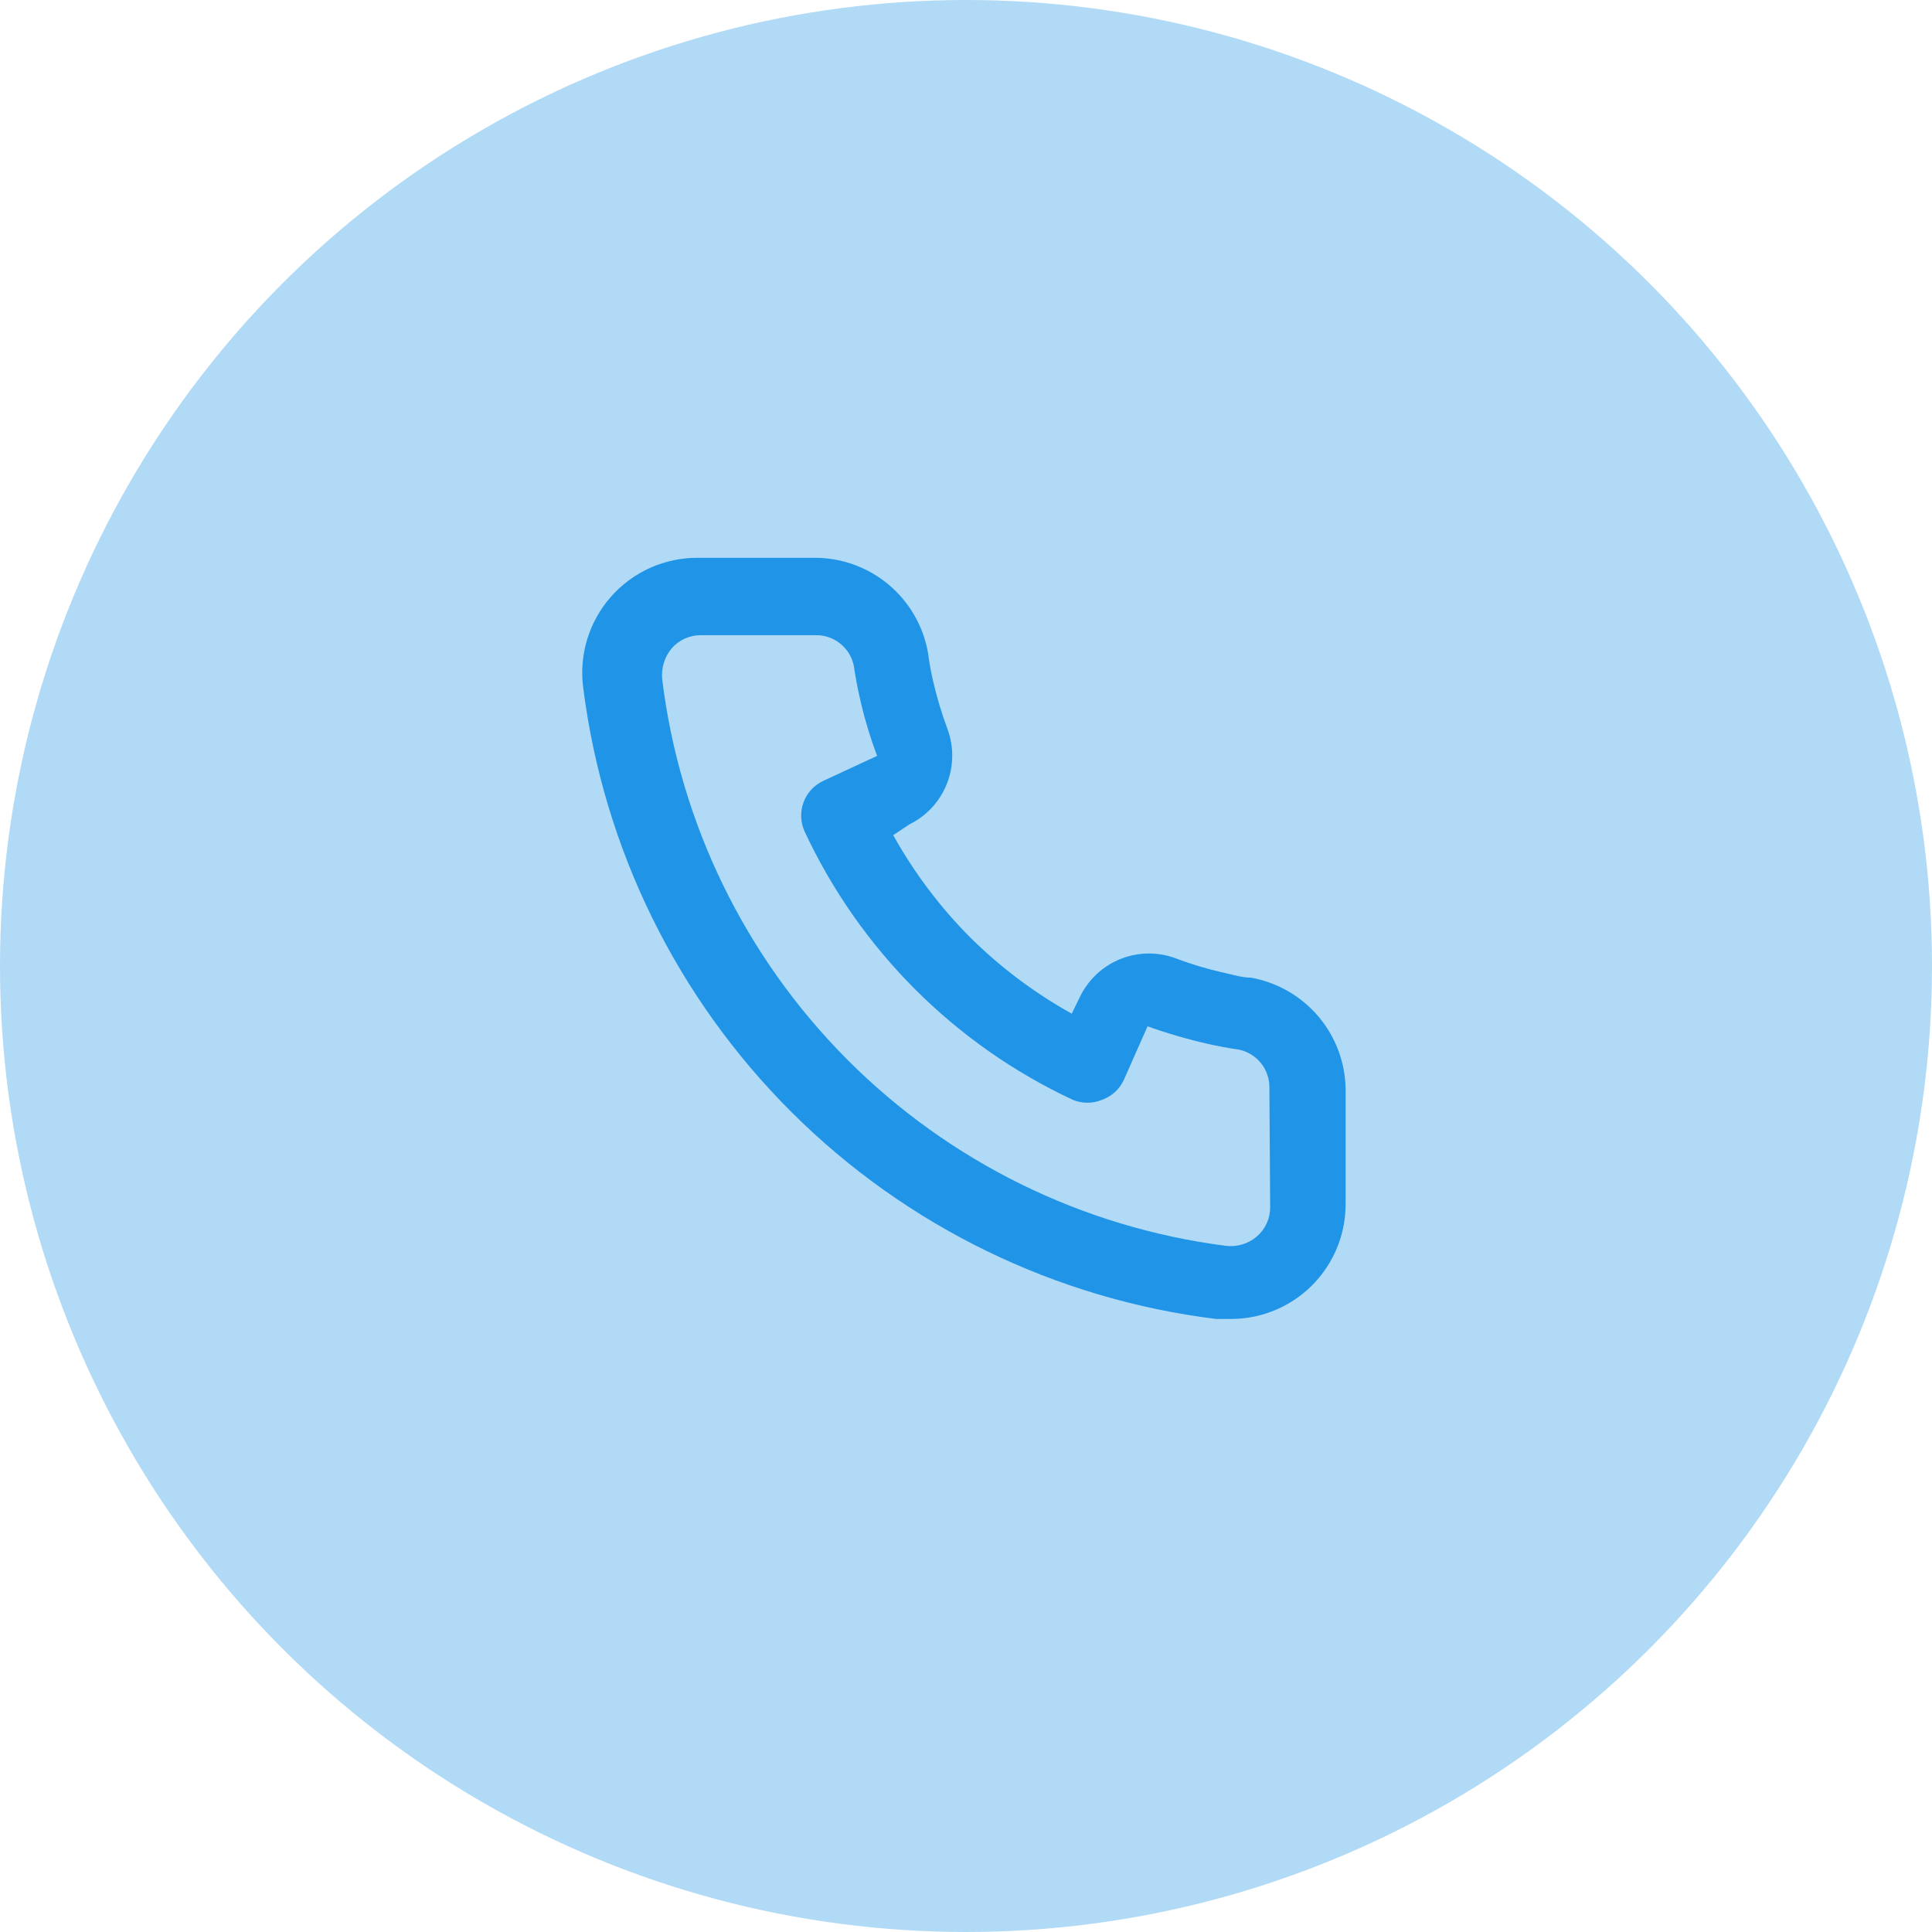
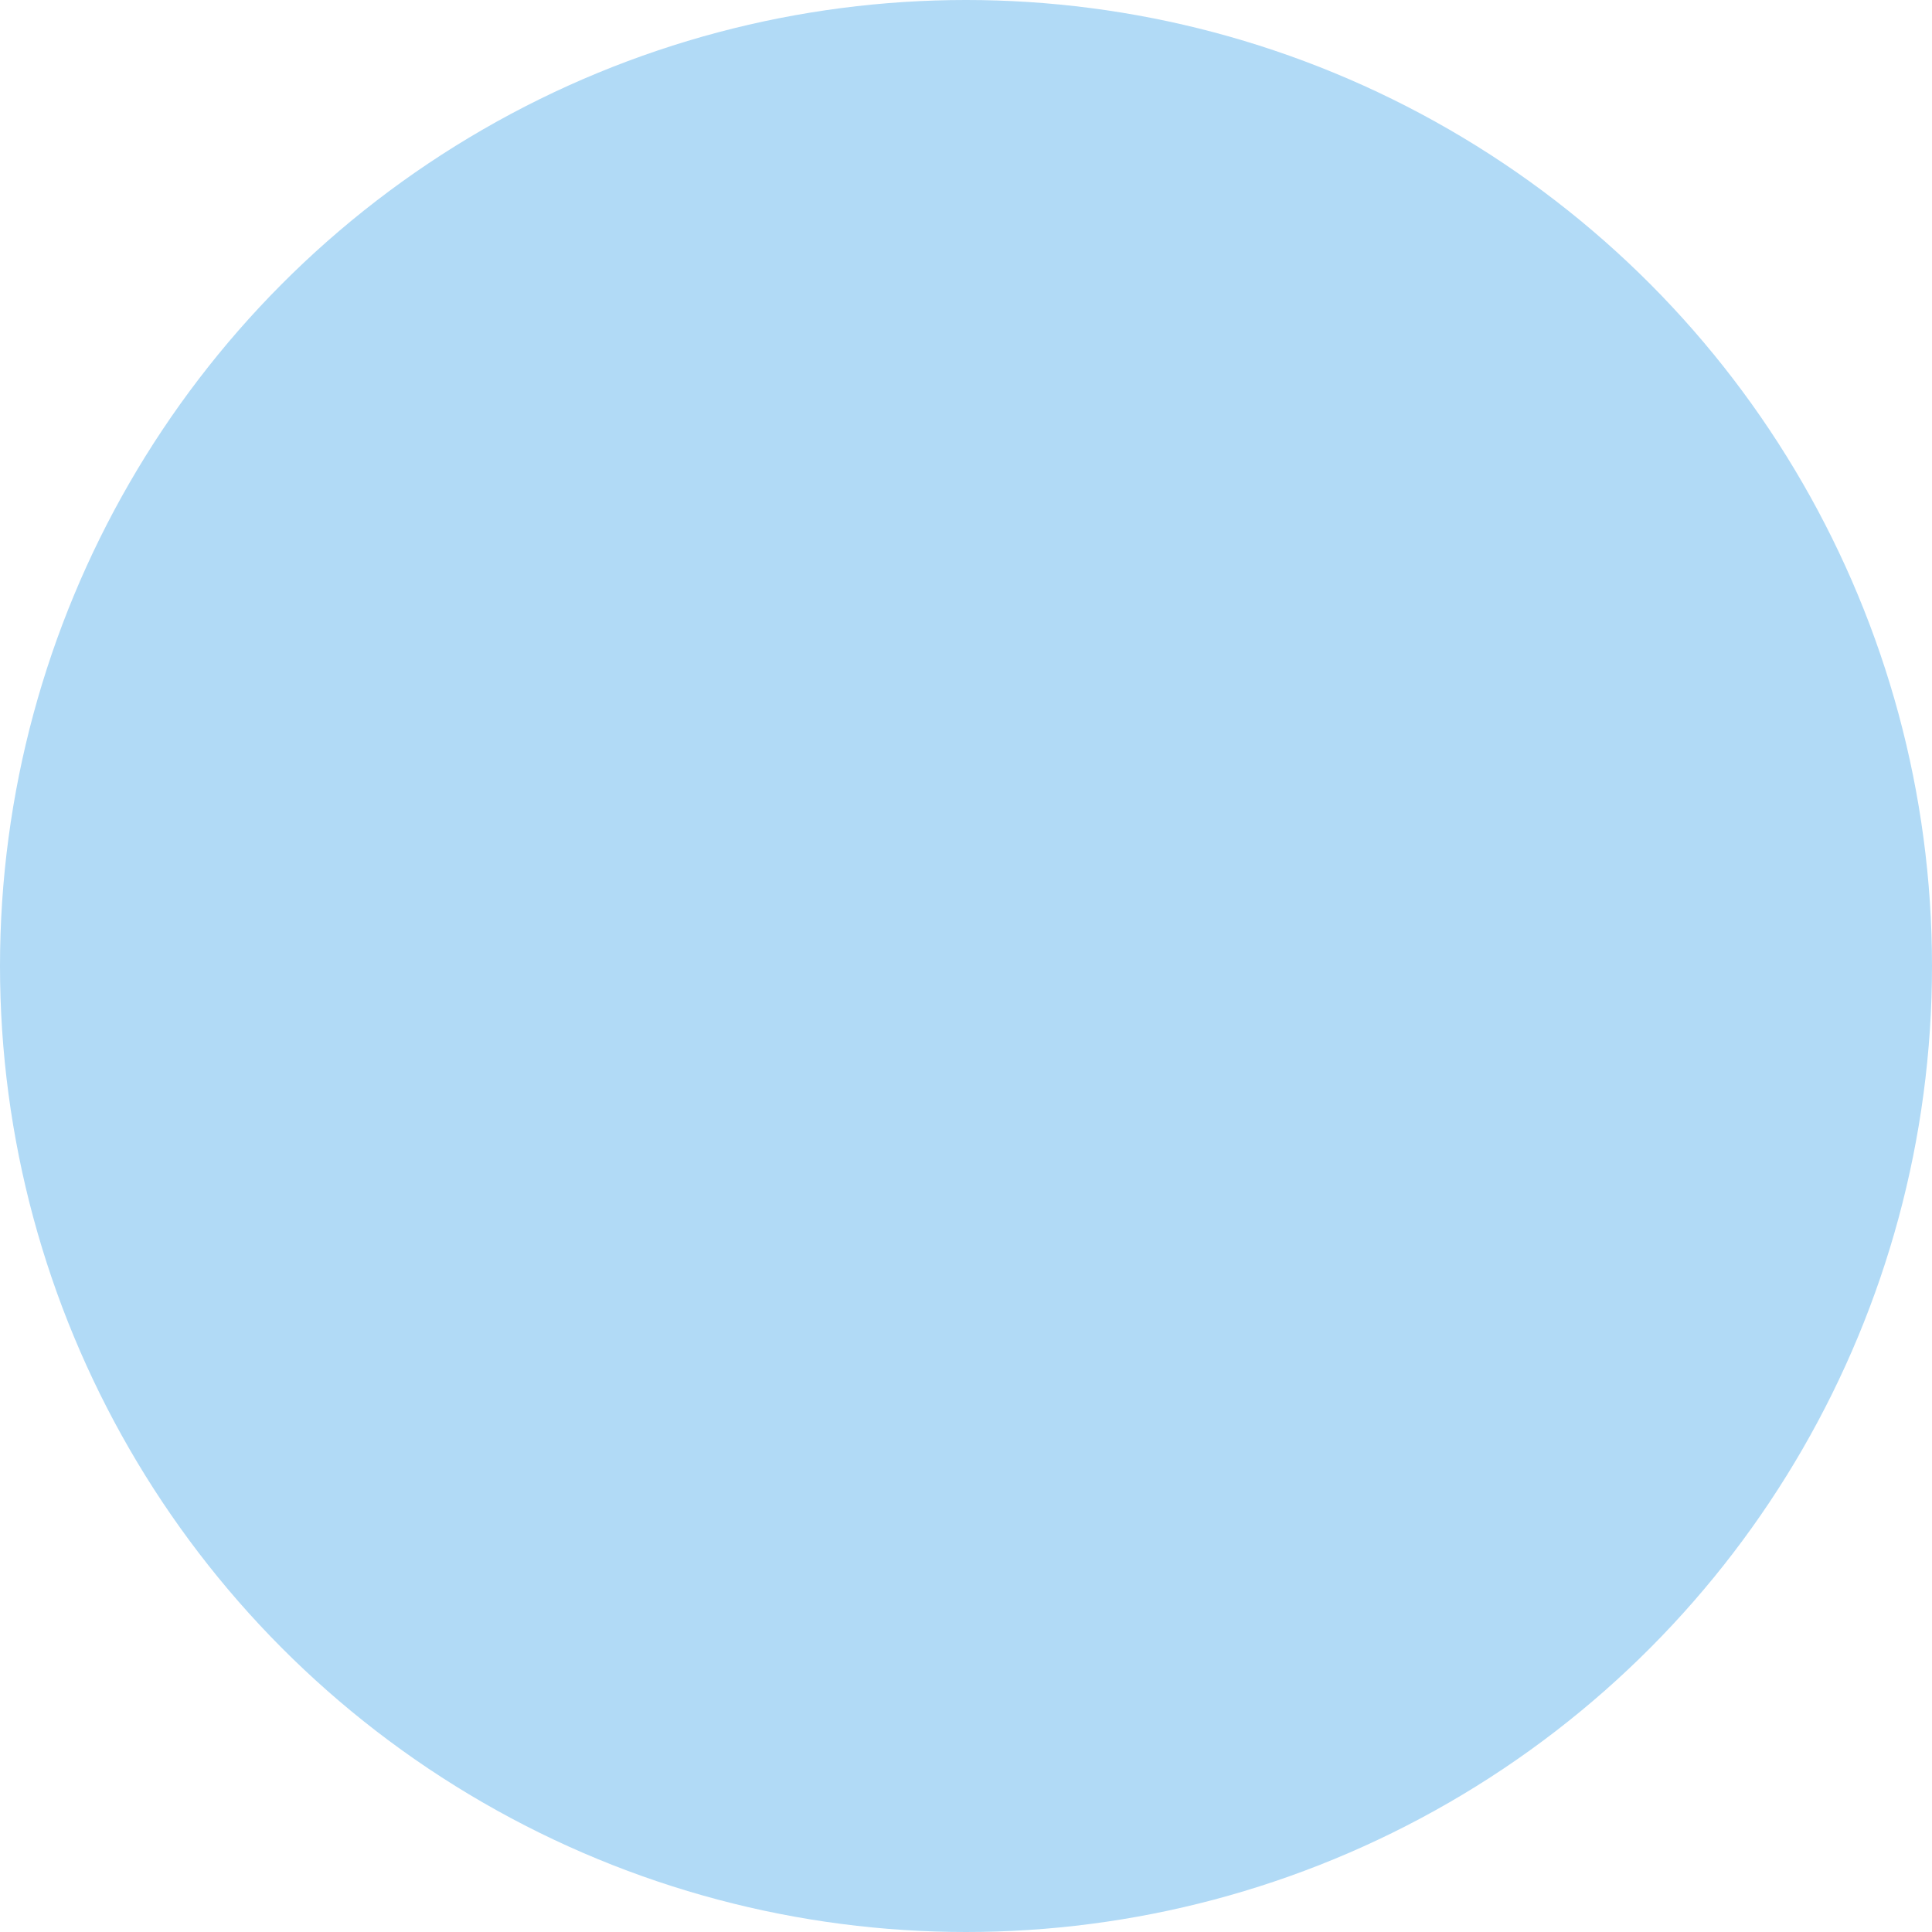
<svg xmlns="http://www.w3.org/2000/svg" width="145" height="145" viewBox="0 0 145 145" fill="none">
  <circle cx="72.5" cy="72.5" r="72.5" fill="#B1DAF6" />
-   <path d="M93.89 73.375C93.257 73.375 92.596 73.174 91.964 73.03C90.683 72.748 89.424 72.373 88.198 71.909C86.864 71.424 85.398 71.449 84.081 71.98C82.765 72.51 81.692 73.509 81.067 74.784L80.435 76.078C77.635 74.52 75.062 72.585 72.787 70.328C70.53 68.054 68.595 65.48 67.037 62.68L68.245 61.875C69.52 61.251 70.519 60.178 71.049 58.861C71.58 57.545 71.605 56.079 71.12 54.745C70.663 53.516 70.289 52.258 69.999 50.979C69.855 50.346 69.74 49.685 69.654 49.024C69.305 46.999 68.244 45.165 66.663 43.852C65.081 42.54 63.084 41.835 61.029 41.865H52.404C51.165 41.853 49.938 42.109 48.806 42.614C47.675 43.119 46.666 43.862 45.847 44.793C45.029 45.723 44.42 46.819 44.063 48.005C43.706 49.192 43.609 50.441 43.779 51.669C45.31 63.713 50.811 74.904 59.412 83.474C68.013 92.044 79.224 97.504 91.274 98.991H92.366C94.486 98.995 96.533 98.217 98.116 96.806C99.026 95.993 99.752 94.996 100.248 93.881C100.744 92.766 100.997 91.558 100.991 90.338V81.713C100.956 79.716 100.229 77.793 98.934 76.272C97.639 74.752 95.856 73.728 93.89 73.375V73.375ZM95.328 90.625C95.327 91.033 95.24 91.437 95.071 91.809C94.902 92.18 94.657 92.512 94.35 92.781C94.03 93.06 93.654 93.269 93.248 93.392C92.842 93.516 92.414 93.553 91.993 93.5C81.225 92.12 71.224 87.194 63.566 79.5C55.909 71.806 51.031 61.781 49.701 51.008C49.656 50.587 49.696 50.16 49.819 49.755C49.943 49.35 50.147 48.974 50.42 48.65C50.689 48.343 51.021 48.098 51.393 47.929C51.765 47.761 52.168 47.673 52.576 47.673H61.201C61.87 47.658 62.523 47.876 63.047 48.291C63.572 48.706 63.936 49.29 64.076 49.944C64.191 50.73 64.335 51.506 64.507 52.273C64.84 53.788 65.282 55.278 65.83 56.729L61.805 58.598C61.461 58.756 61.151 58.98 60.894 59.258C60.637 59.536 60.437 59.862 60.306 60.217C60.175 60.572 60.116 60.95 60.131 61.328C60.147 61.706 60.237 62.078 60.396 62.421C64.534 71.284 71.658 78.409 80.521 82.546C81.221 82.834 82.006 82.834 82.706 82.546C83.065 82.418 83.394 82.22 83.676 81.963C83.957 81.707 84.184 81.397 84.345 81.051L86.127 77.026C87.614 77.558 89.131 78 90.67 78.349C91.437 78.521 92.213 78.665 92.999 78.78C93.653 78.92 94.237 79.284 94.652 79.809C95.066 80.334 95.285 80.987 95.27 81.655L95.328 90.625Z" fill="#2094E6" />
</svg>